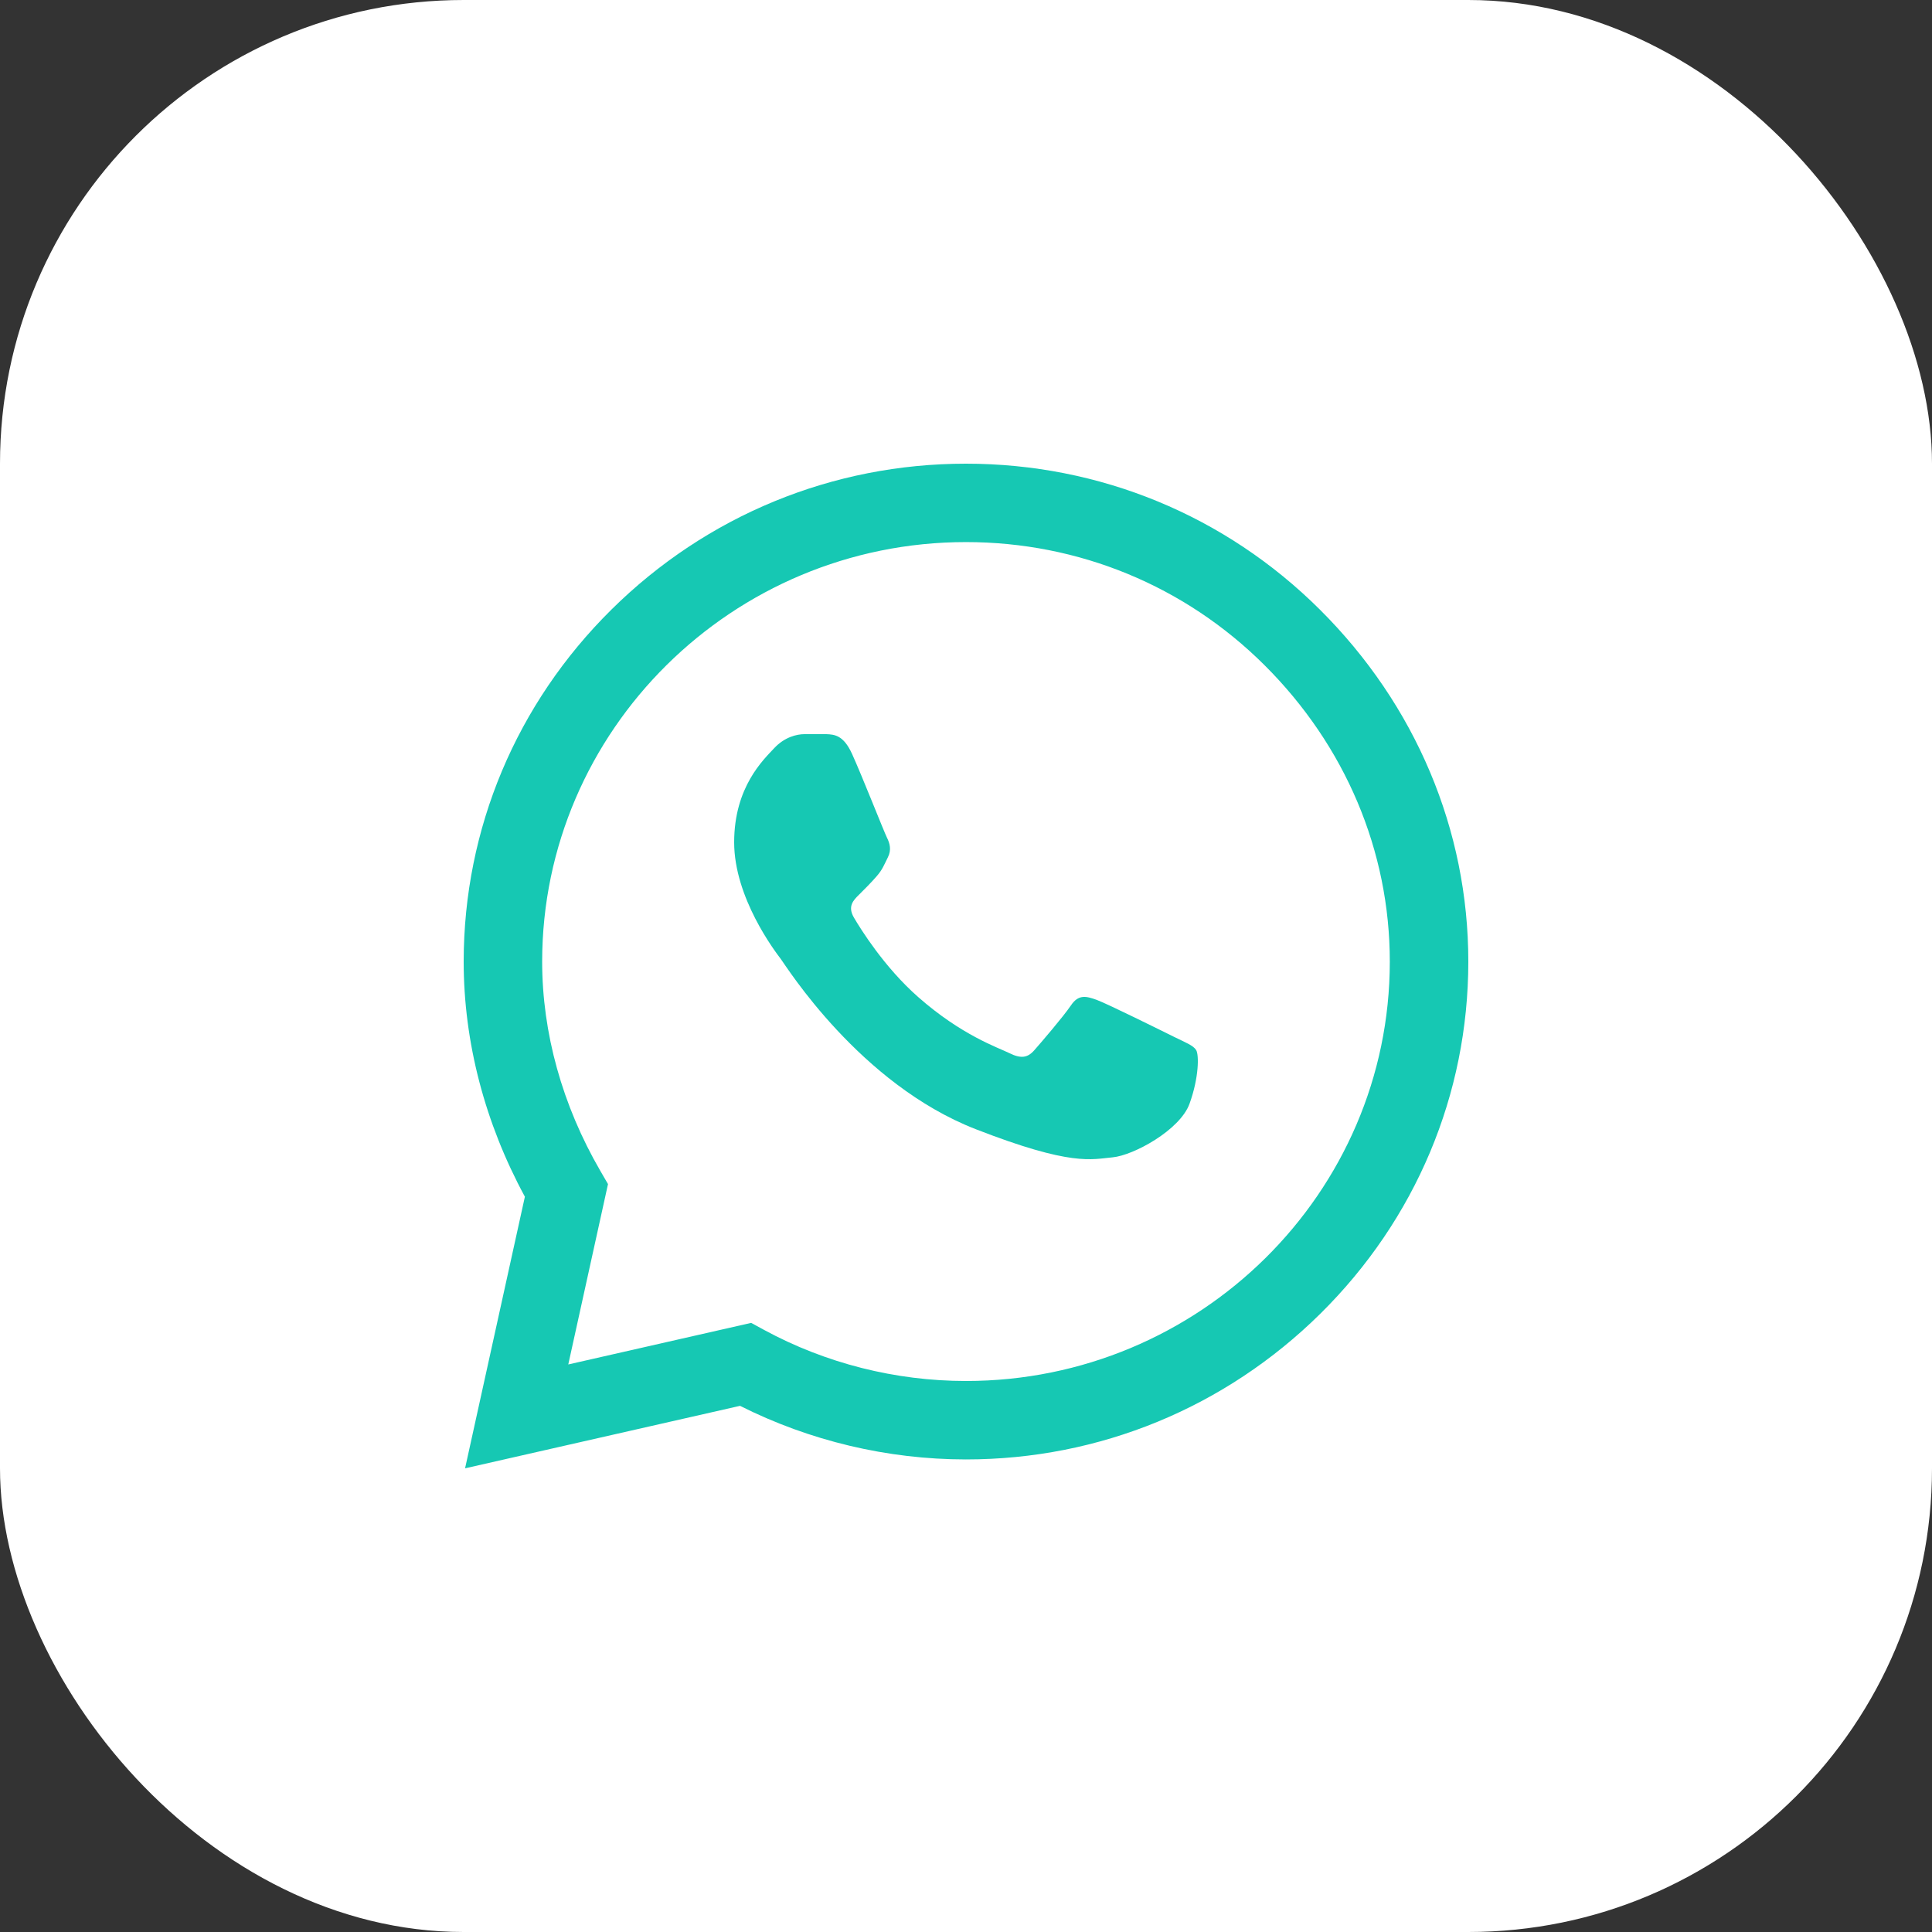
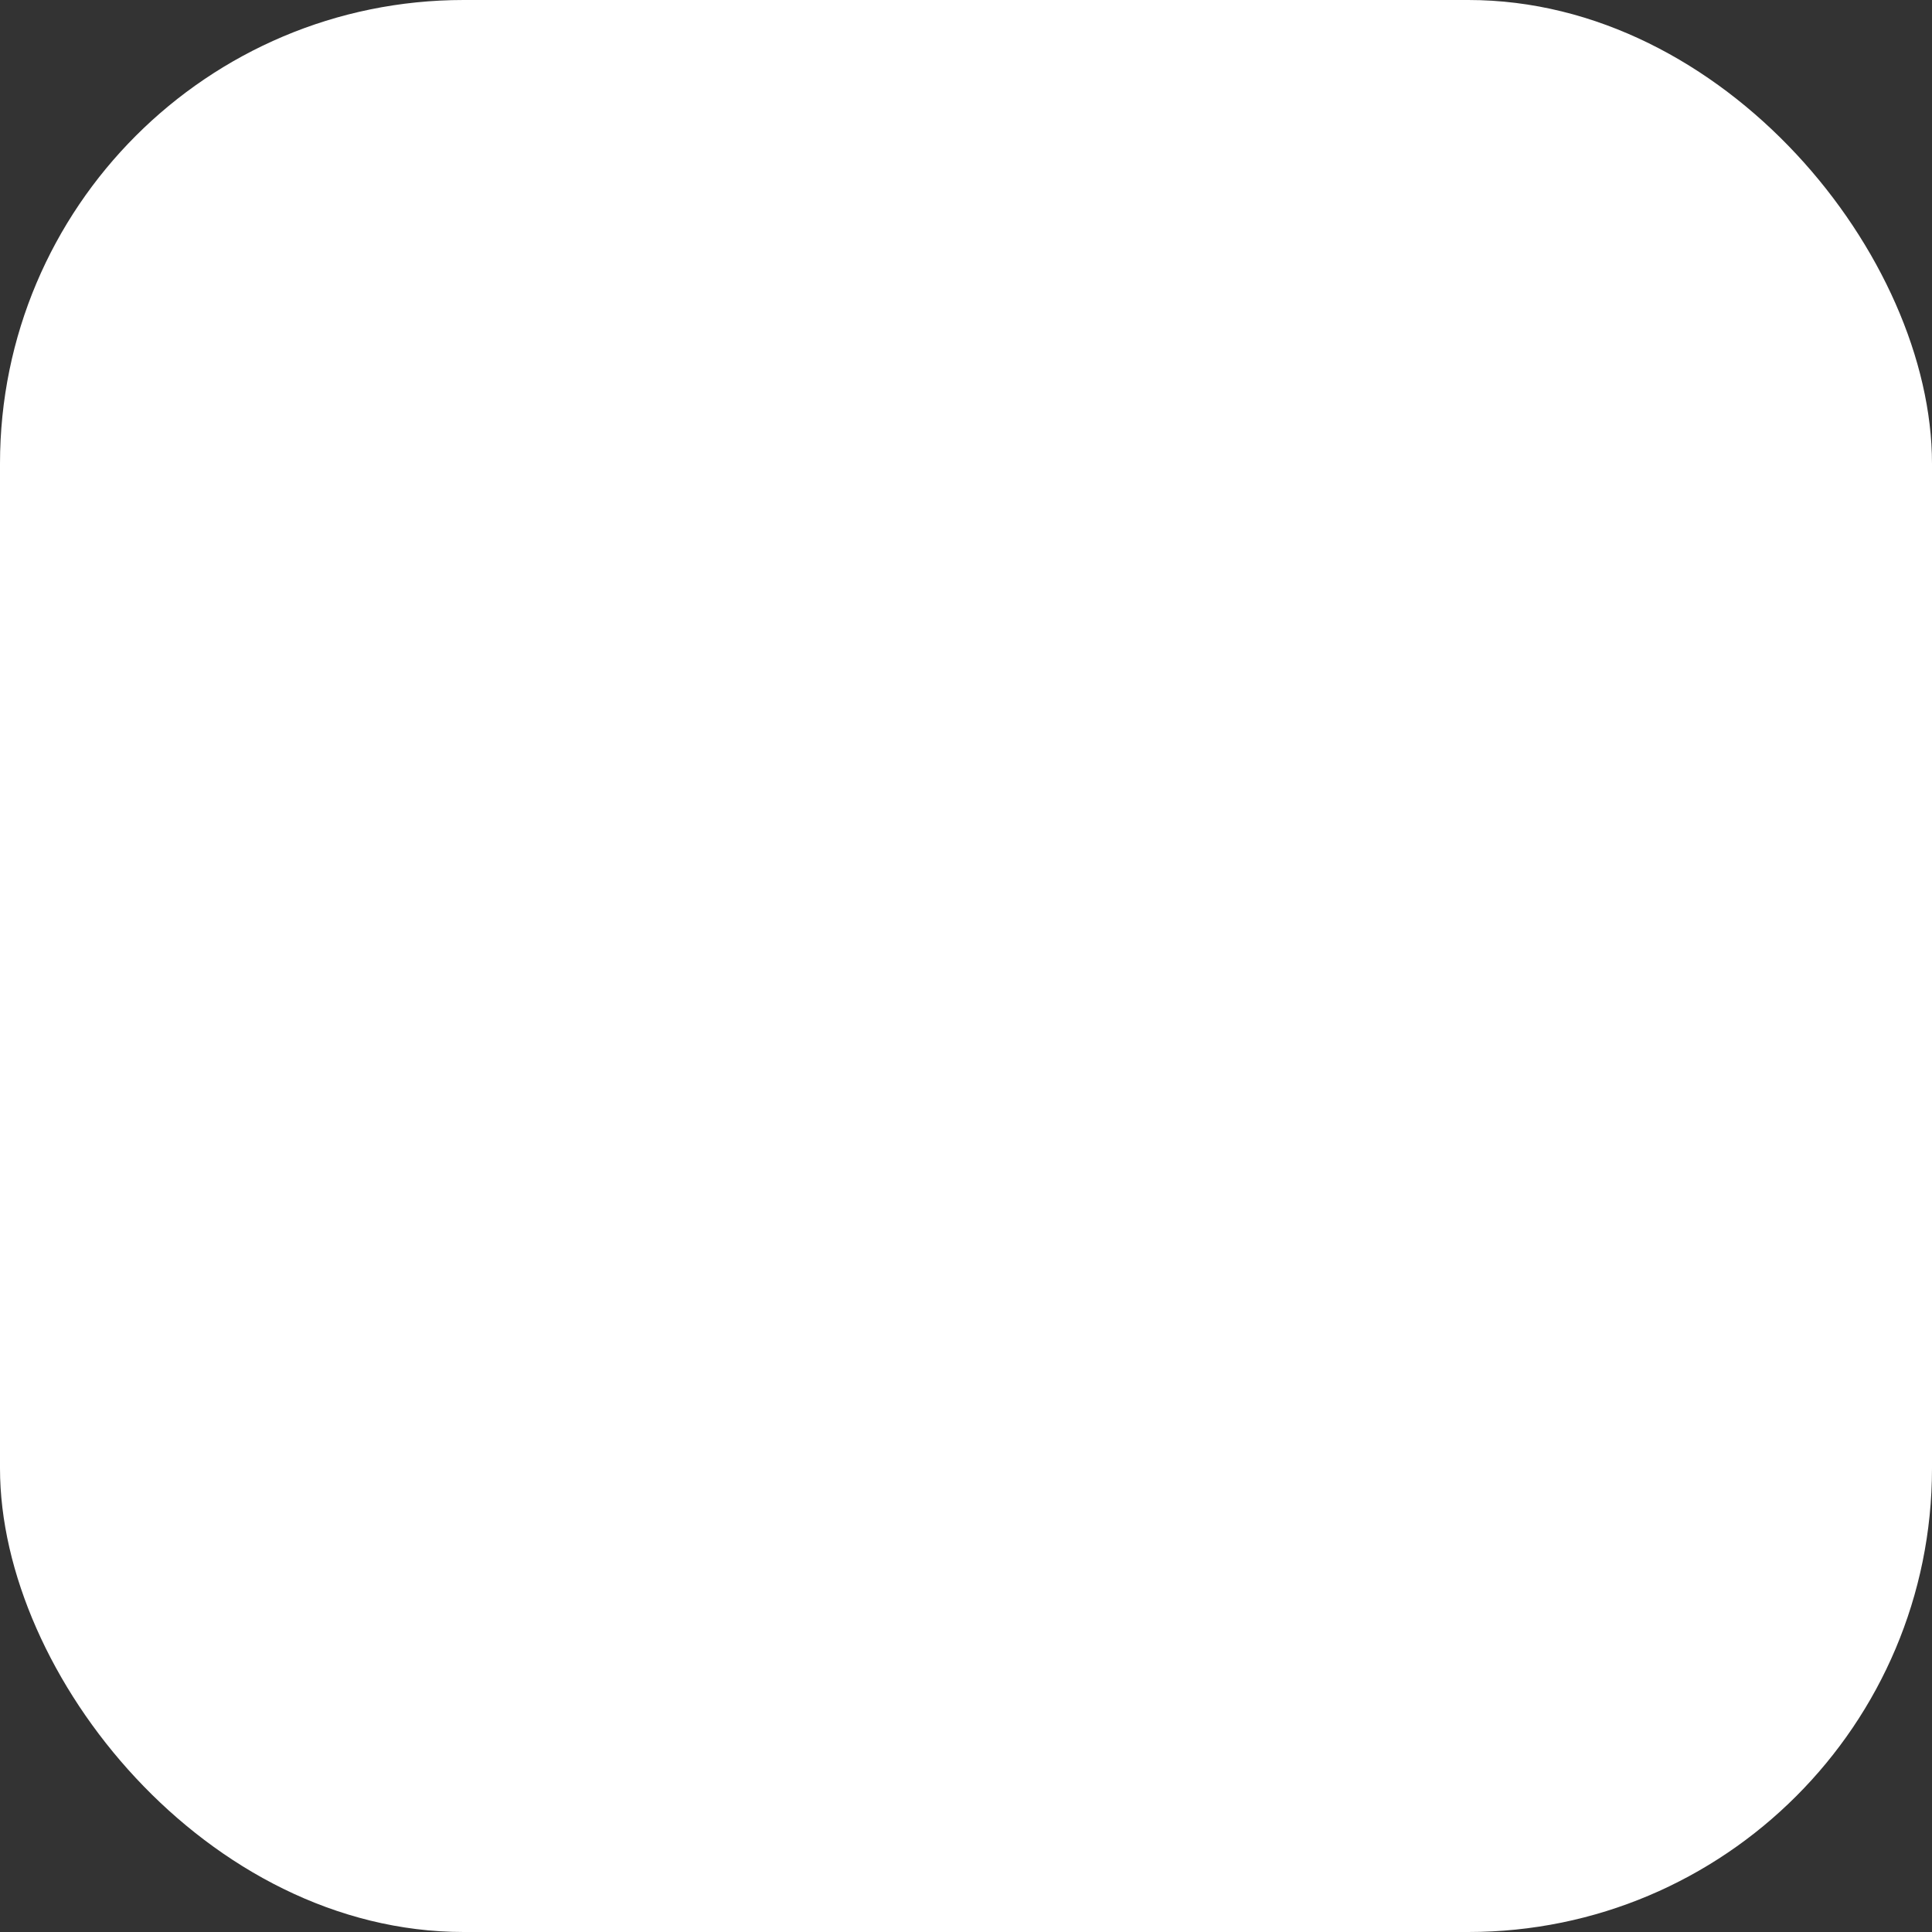
<svg xmlns="http://www.w3.org/2000/svg" width="50" height="50" viewBox="0 0 50 50" fill="none">
  <rect x="0" y="0" width="50" height="50" fill="#333333" stroke="none" />
  <rect width="50" height="50" rx="12" fill="white" />
  <g clip-path="url(#clip0_2002_3)">
    <path d="M34.158 15.776C31.713 13.342 28.461 12.001 24.999 12C21.546 12 18.288 13.34 15.827 15.773C13.362 18.209 12.003 21.448 12 24.88V24.886C12 26.963 12.547 29.058 13.584 30.971L12.036 38L19.152 36.383C20.955 37.29 22.966 37.769 24.994 37.77H25C28.453 37.77 31.71 36.429 34.172 33.997C36.639 31.558 37.998 28.323 38 24.89C38.001 21.48 36.637 18.243 34.158 15.776H34.158ZM24.999 35.74H24.995C23.174 35.739 21.369 35.283 19.776 34.419L19.44 34.236L14.707 35.312L15.735 30.644L15.537 30.303C14.552 28.606 14.031 26.732 14.031 24.884C14.035 18.902 18.955 14.029 24.999 14.029C27.919 14.03 30.663 15.161 32.724 17.213C34.817 19.297 35.969 22.023 35.968 24.889C35.966 30.872 31.045 35.74 24.999 35.74Z" fill="#16C8B3" />
-     <path d="M21.386 19H20.821C20.624 19 20.304 19.073 20.034 19.365C19.763 19.657 19 20.363 19 21.799C19 23.235 20.058 24.622 20.206 24.817C20.353 25.012 22.248 28.052 25.249 29.222C27.743 30.194 28.251 30 28.792 29.952C29.333 29.903 30.539 29.246 30.785 28.564C31.031 27.883 31.031 27.299 30.957 27.177C30.883 27.055 30.686 26.983 30.391 26.837C30.096 26.691 28.649 25.973 28.378 25.875C28.107 25.778 27.911 25.729 27.714 26.022C27.517 26.313 26.937 26.988 26.765 27.183C26.593 27.378 26.42 27.402 26.125 27.256C25.829 27.11 24.888 26.796 23.761 25.802C22.883 25.029 22.273 24.042 22.101 23.75C21.929 23.458 22.083 23.3 22.231 23.155C22.363 23.024 22.543 22.845 22.69 22.675C22.838 22.505 22.88 22.383 22.978 22.188C23.077 21.994 23.027 21.823 22.954 21.677C22.88 21.531 22.313 20.088 22.051 19.511H22.051C21.83 19.025 21.597 19.009 21.386 19Z" fill="#16C8B3" />
  </g>
  <defs>
    <clipPath id="clip0_2002_3">
-       <rect width="26" height="26" fill="white" transform="translate(12 12)" />
-     </clipPath>
+       </clipPath>
  </defs>
</svg>